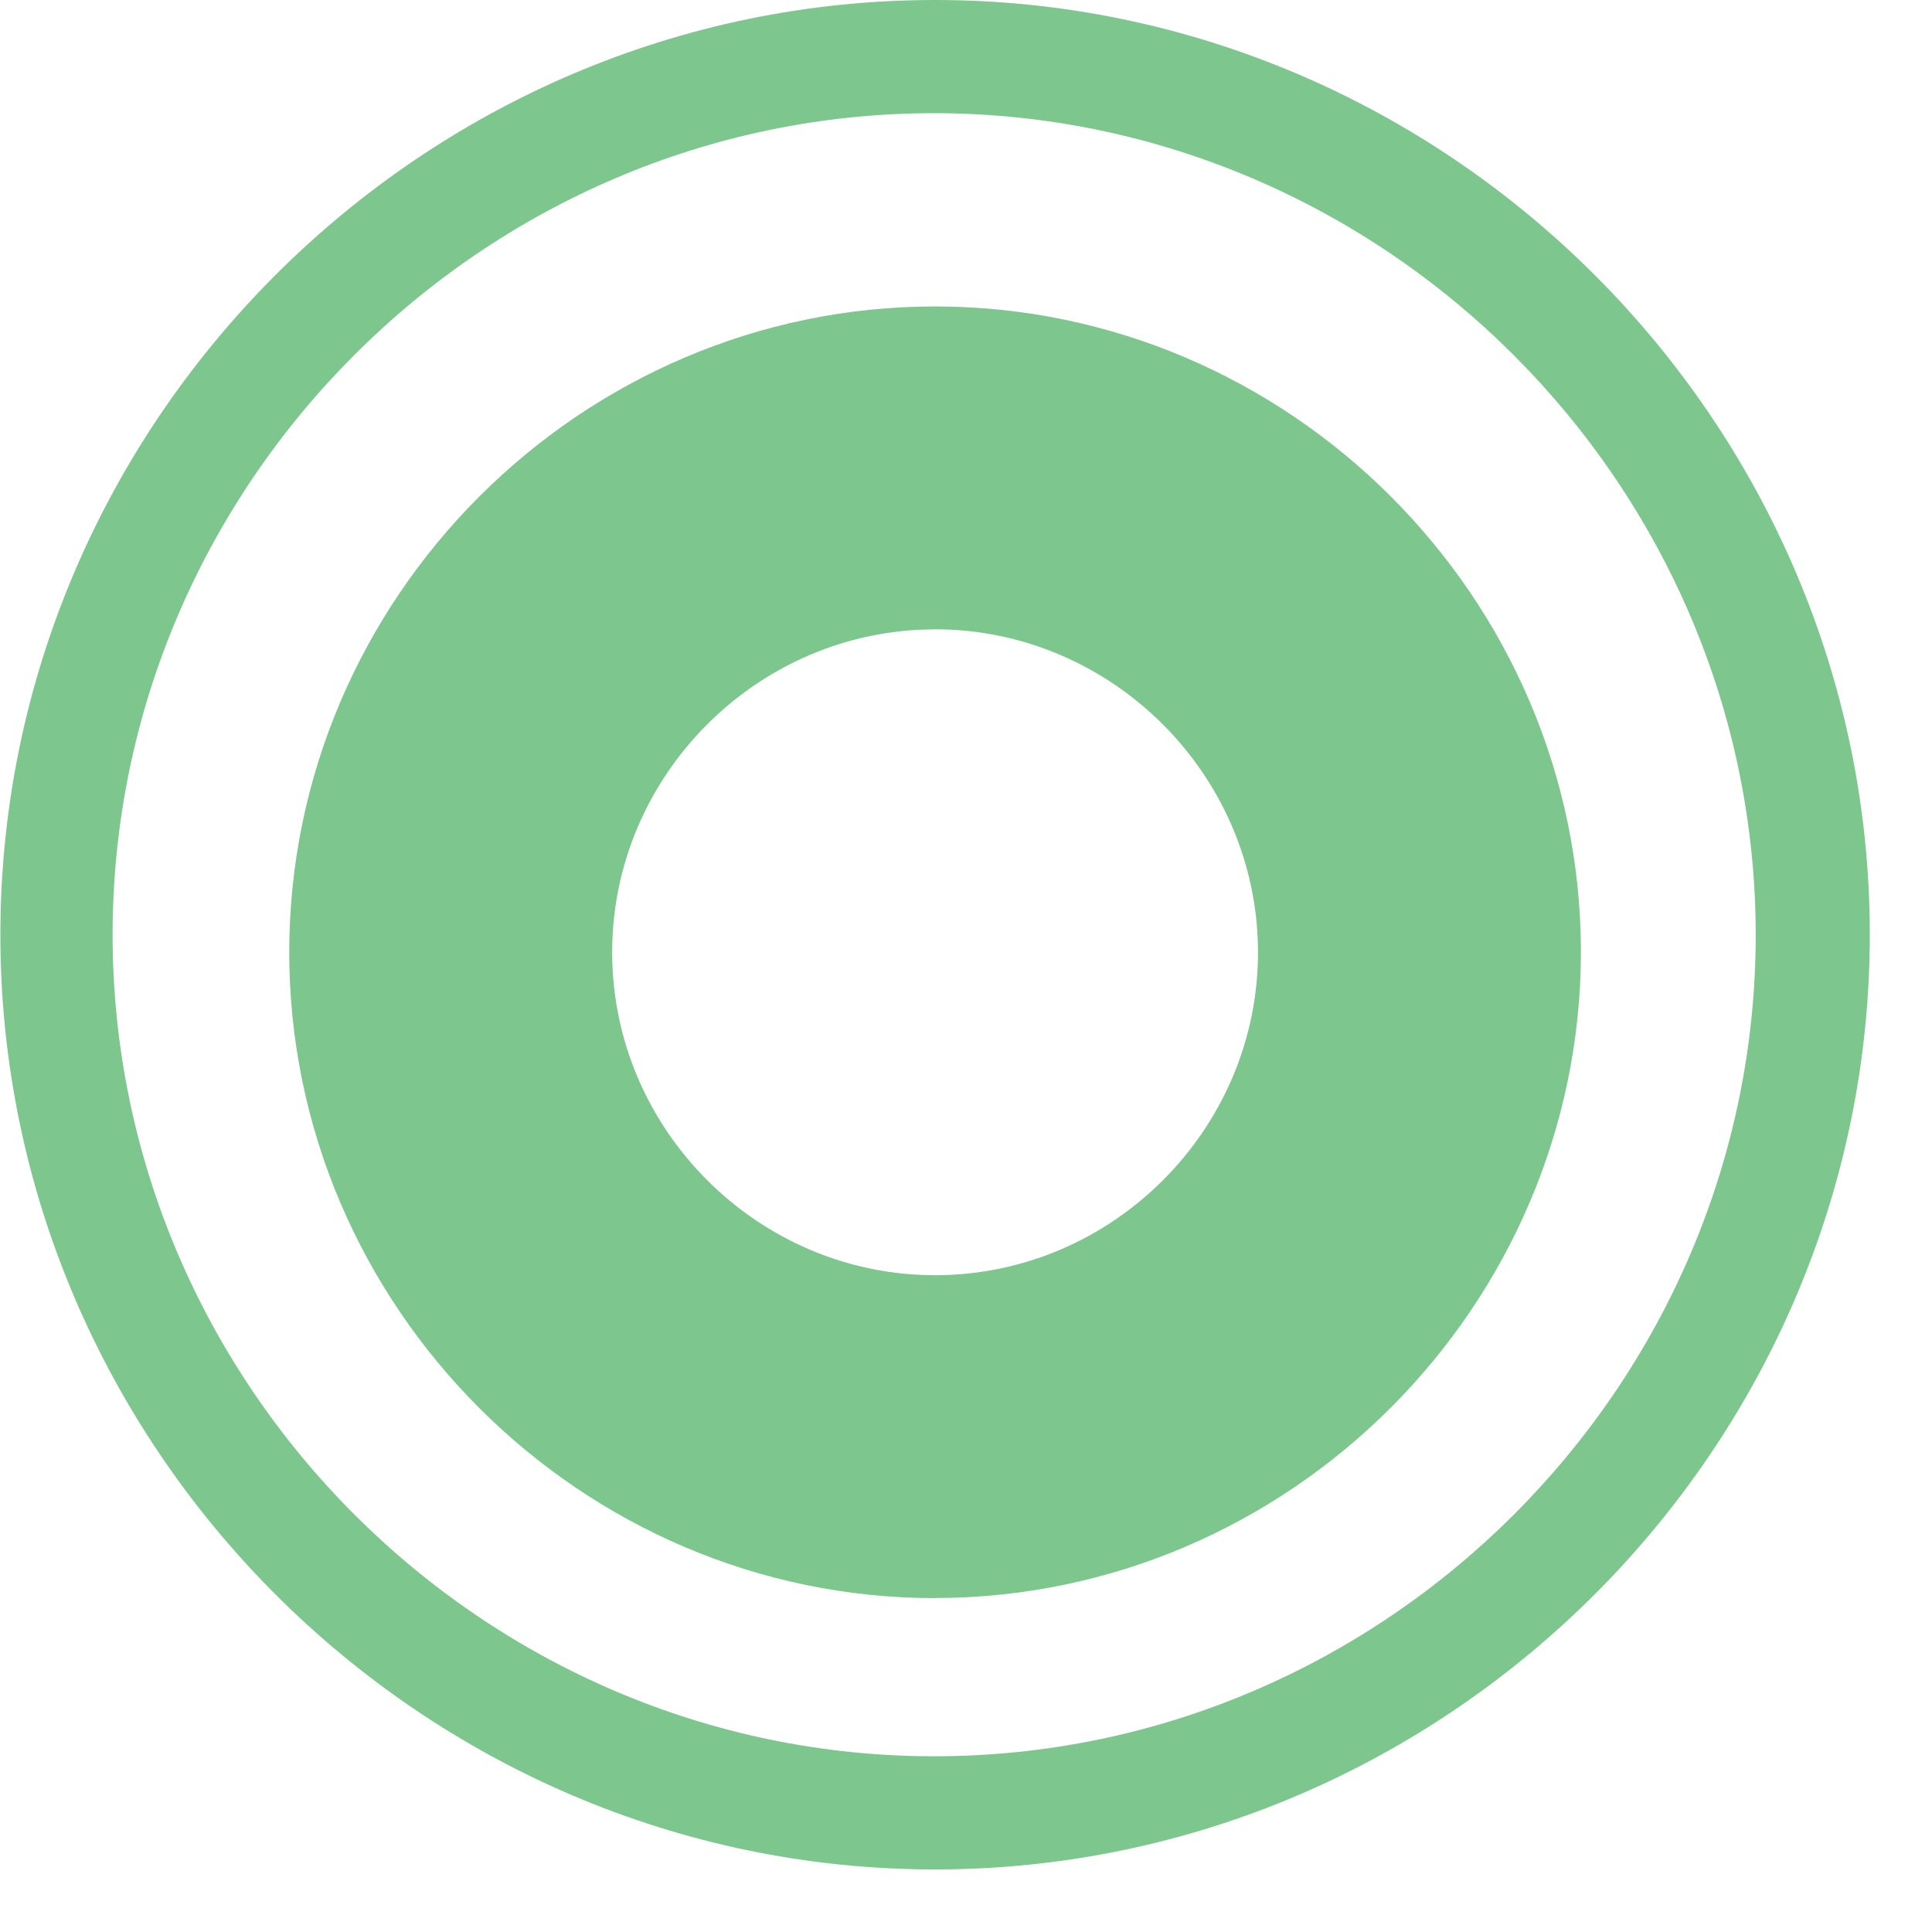
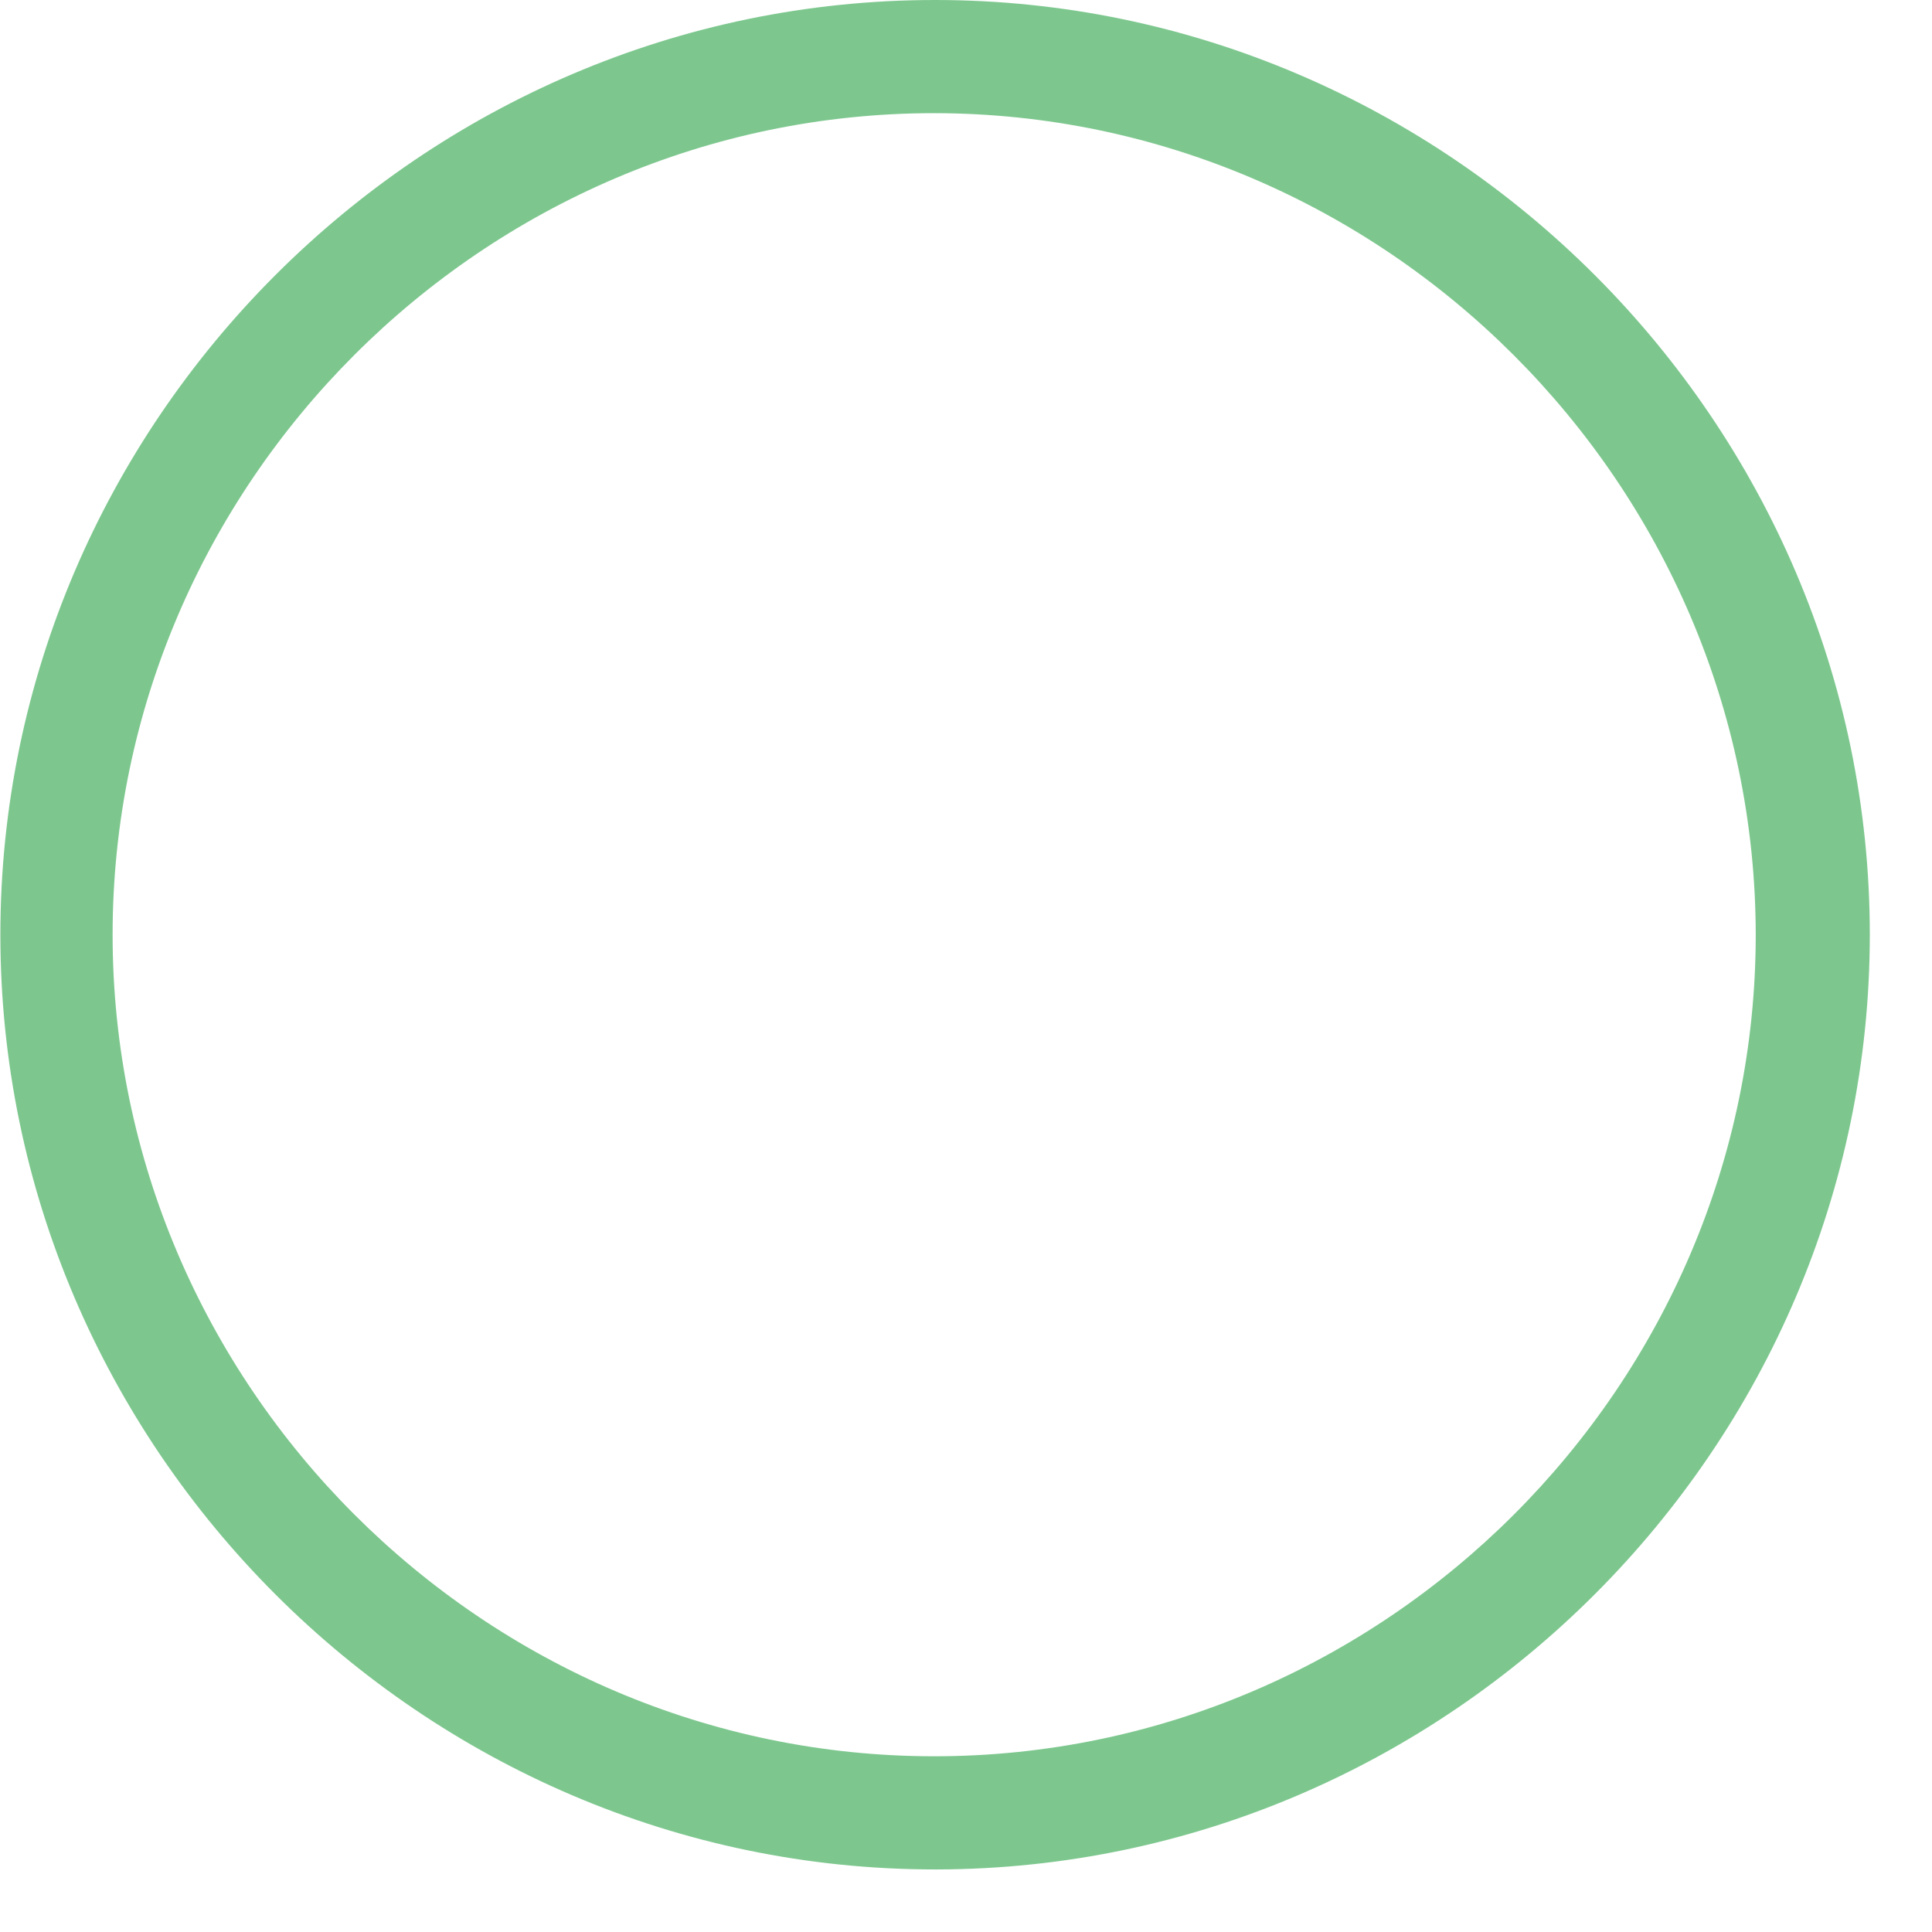
<svg xmlns="http://www.w3.org/2000/svg" width="100%" height="100%" viewBox="0 0 21 21" version="1.1" xml:space="preserve" style="fill-rule:evenodd;clip-rule:evenodd;stroke-linejoin:round;stroke-miterlimit:2;">
  <g>
    <path d="M10.184,20.32c-0.007,0 -0.013,0 -0.02,0c-5.574,0 -10.16,-4.586 -10.16,-10.16c0,-5.574 4.586,-10.16 10.16,-10.16c5.574,0 10.16,4.586 10.16,10.16c-0.001,5.566 -4.574,10.148 -10.14,10.16Zm-0.03,-19.09c-4.899,0 -8.93,4.031 -8.93,8.93c0,4.899 4.031,8.93 8.93,8.93c4.899,0 8.93,-4.031 8.93,-8.93c-0.005,-4.897 -4.033,-8.925 -8.93,-8.93Z" style="fill:#7dc78e;fill-rule:nonzero;" />
-     <path d="M10.164,17.371c-3.851,0 -7.02,-3.169 -7.02,-7.02c0,-3.851 3.169,-7.02 7.02,-7.02c3.851,0 7.02,3.169 7.02,7.02c-0.005,3.849 -3.171,7.015 -7.02,7.019l0,0.001Zm0,-10.53c-1.926,0 -3.51,1.584 -3.51,3.51c0,1.926 1.584,3.51 3.51,3.51c1.926,0 3.51,-1.584 3.51,-3.51c-0.002,-1.925 -1.585,-3.509 -3.51,-3.511l0,0.001Z" style="fill:#7dc78e;fill-rule:nonzero;" />
  </g>
</svg>